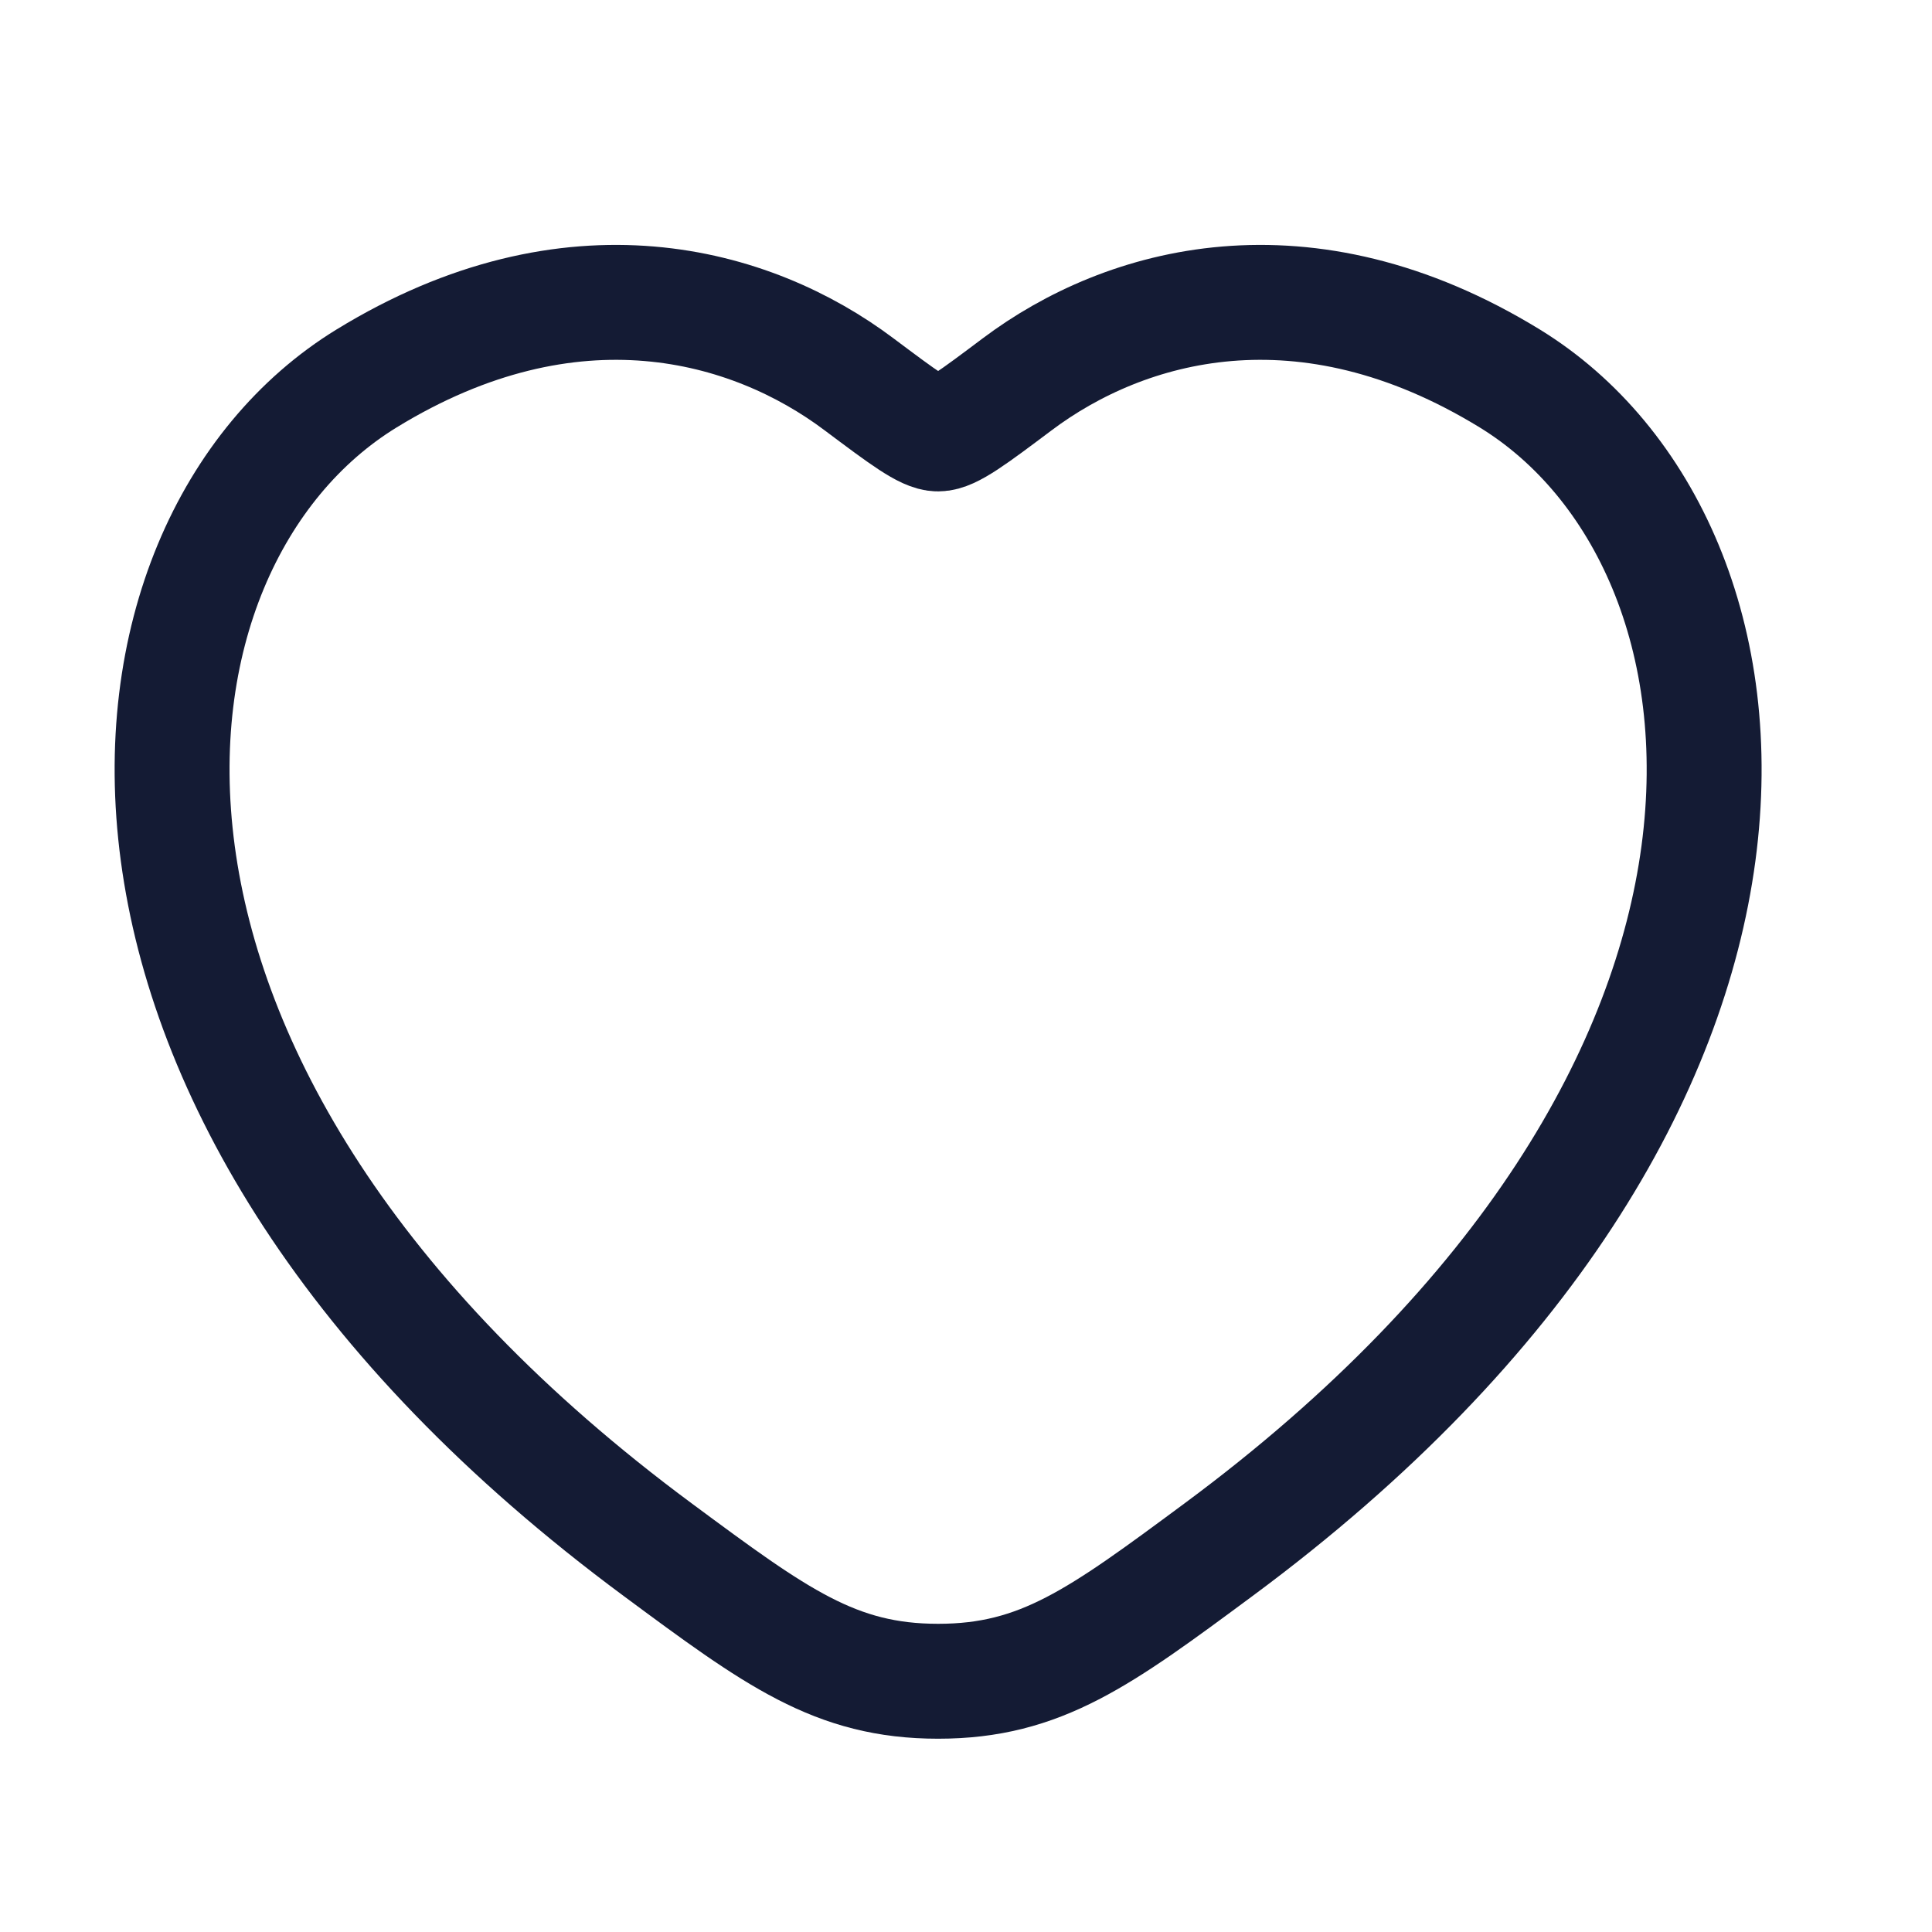
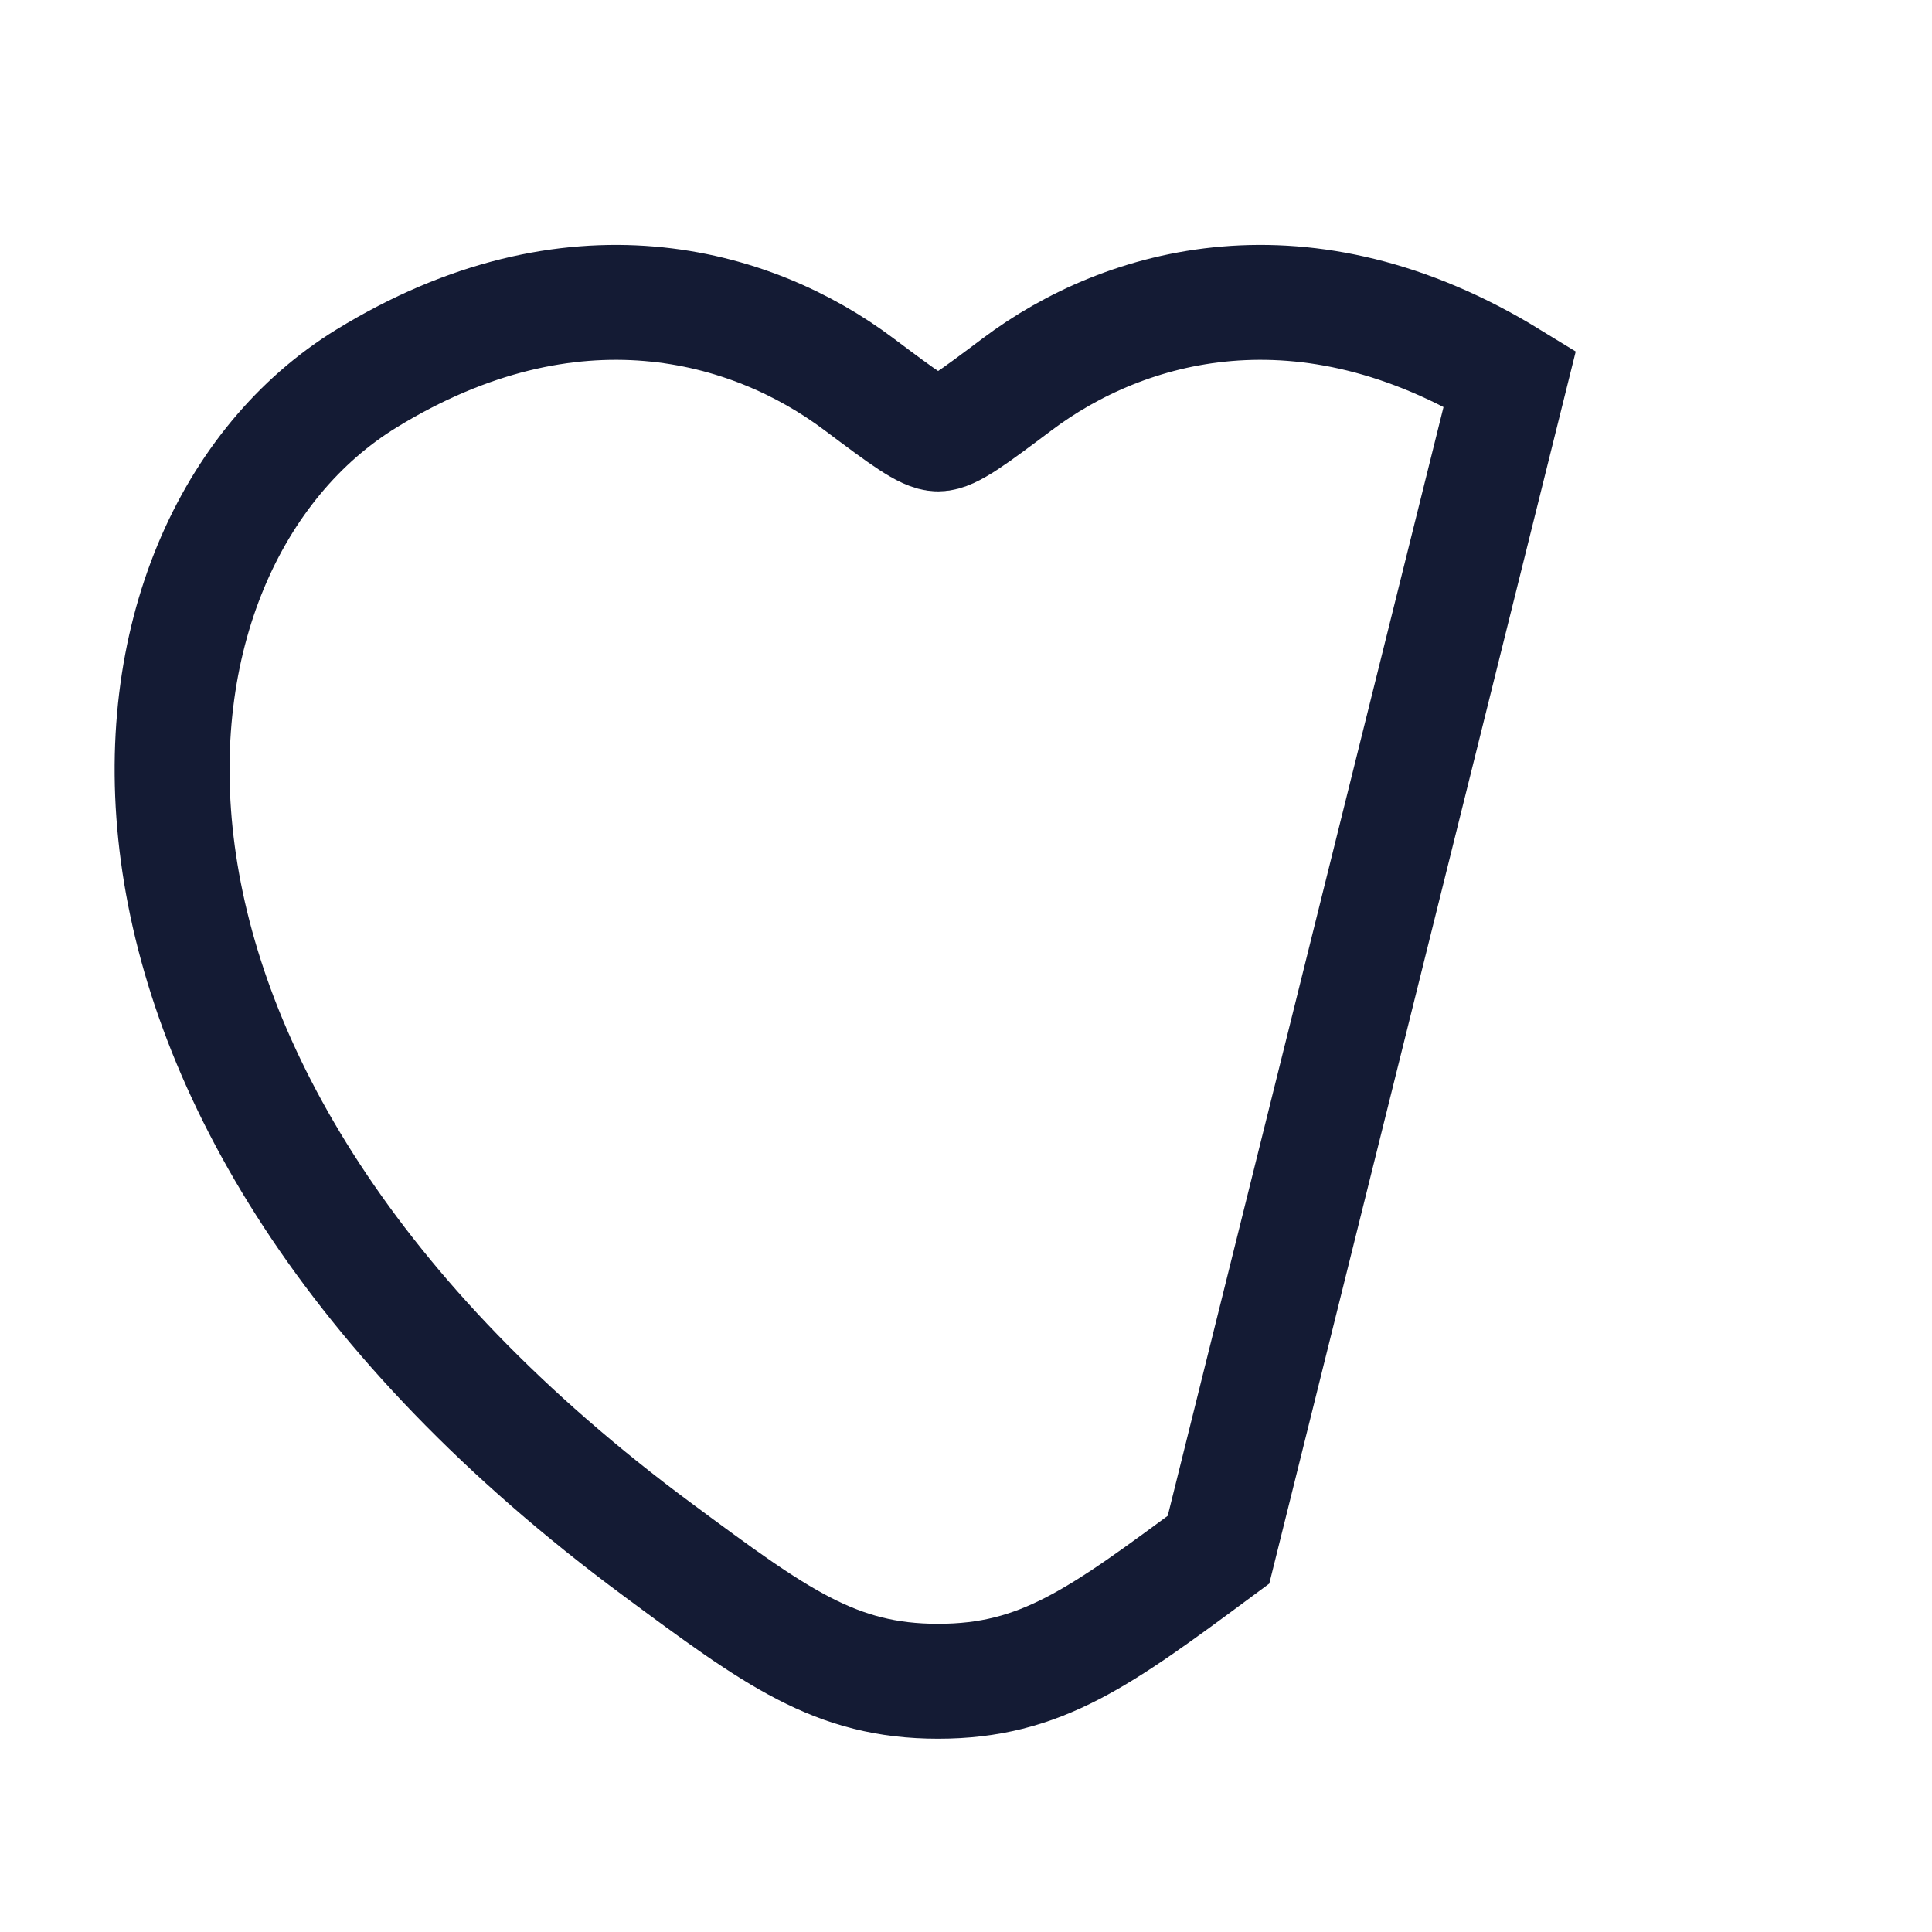
<svg xmlns="http://www.w3.org/2000/svg" width="23" height="23" viewBox="0 0 23 23" fill="none">
-   <path d="M17.974 4.506C15.528 3.006 13.394 3.611 12.111 4.574C11.586 4.968 11.323 5.166 11.168 5.166C11.014 5.166 10.751 4.968 10.225 4.574C8.943 3.611 6.808 3.006 4.363 4.506C1.153 6.475 0.427 12.97 7.83 18.449C9.24 19.493 9.945 20.015 11.168 20.015C12.391 20.015 13.096 19.493 14.506 18.449C21.909 12.97 21.183 6.475 17.974 4.506Z" stroke="#141B34" stroke-width="1.368" stroke-linecap="round" />
+   <path d="M17.974 4.506C15.528 3.006 13.394 3.611 12.111 4.574C11.586 4.968 11.323 5.166 11.168 5.166C11.014 5.166 10.751 4.968 10.225 4.574C8.943 3.611 6.808 3.006 4.363 4.506C1.153 6.475 0.427 12.97 7.83 18.449C9.24 19.493 9.945 20.015 11.168 20.015C12.391 20.015 13.096 19.493 14.506 18.449Z" stroke="#141B34" stroke-width="1.368" stroke-linecap="round" />
</svg>